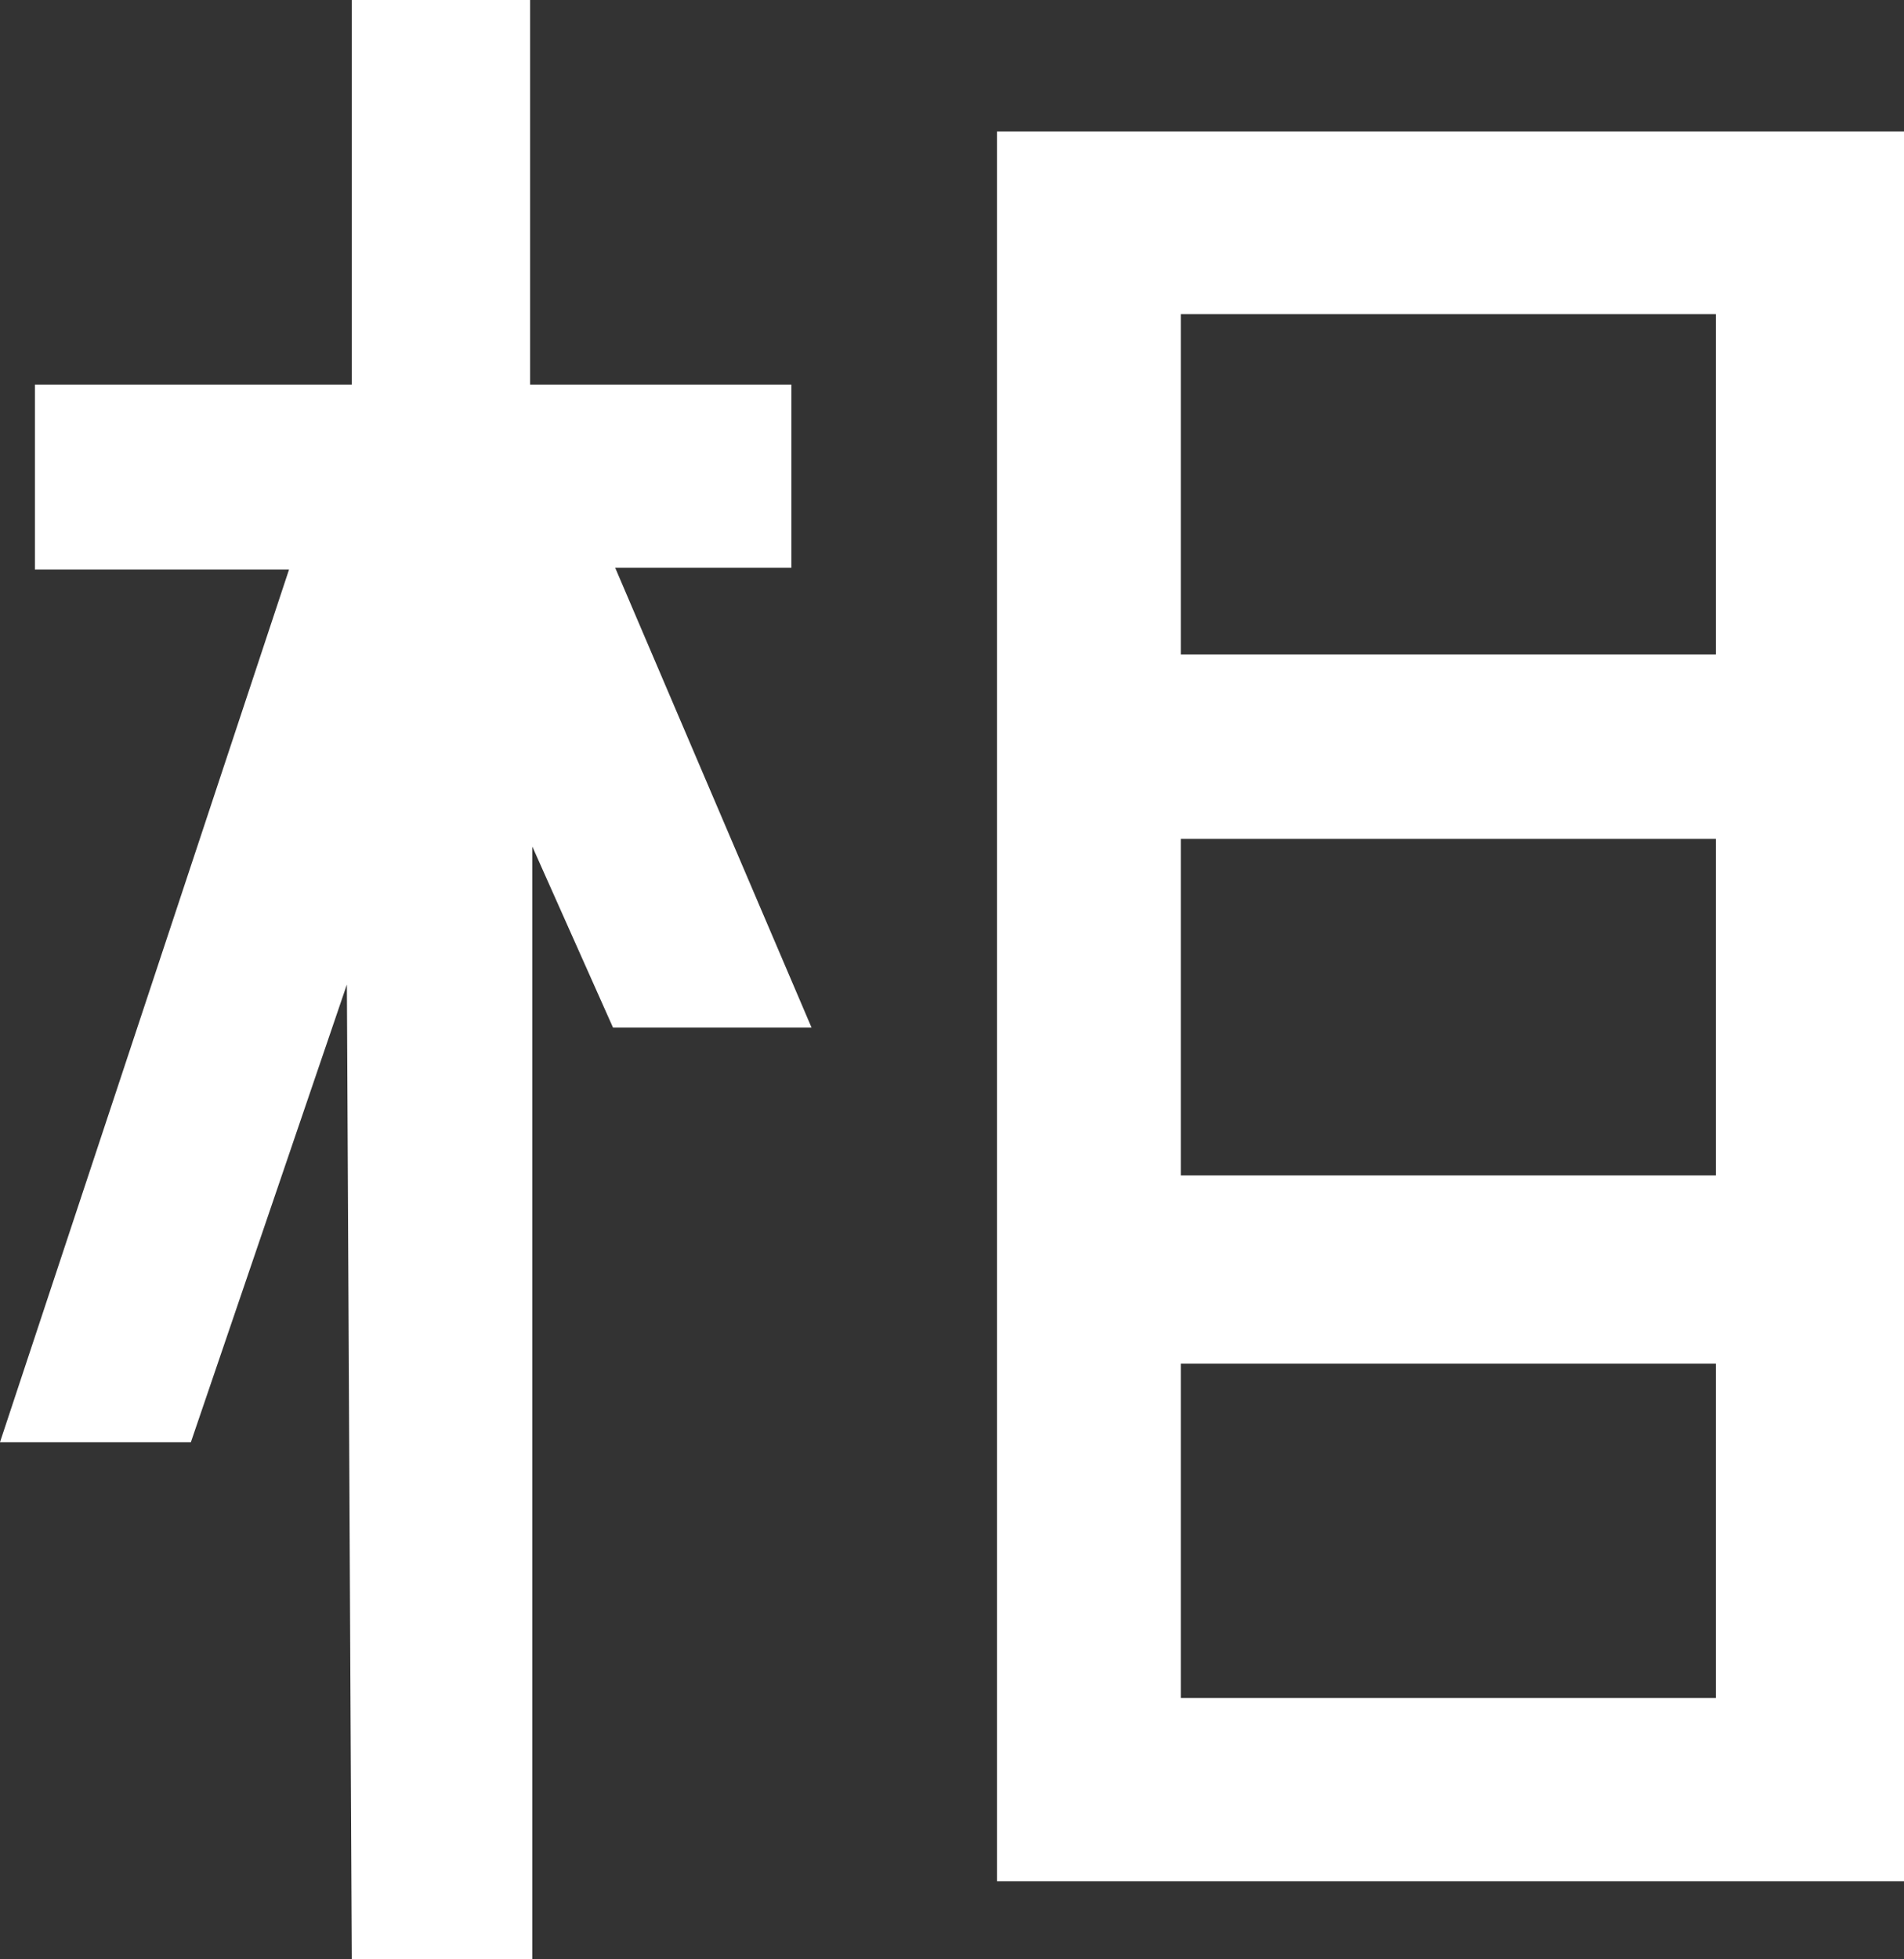
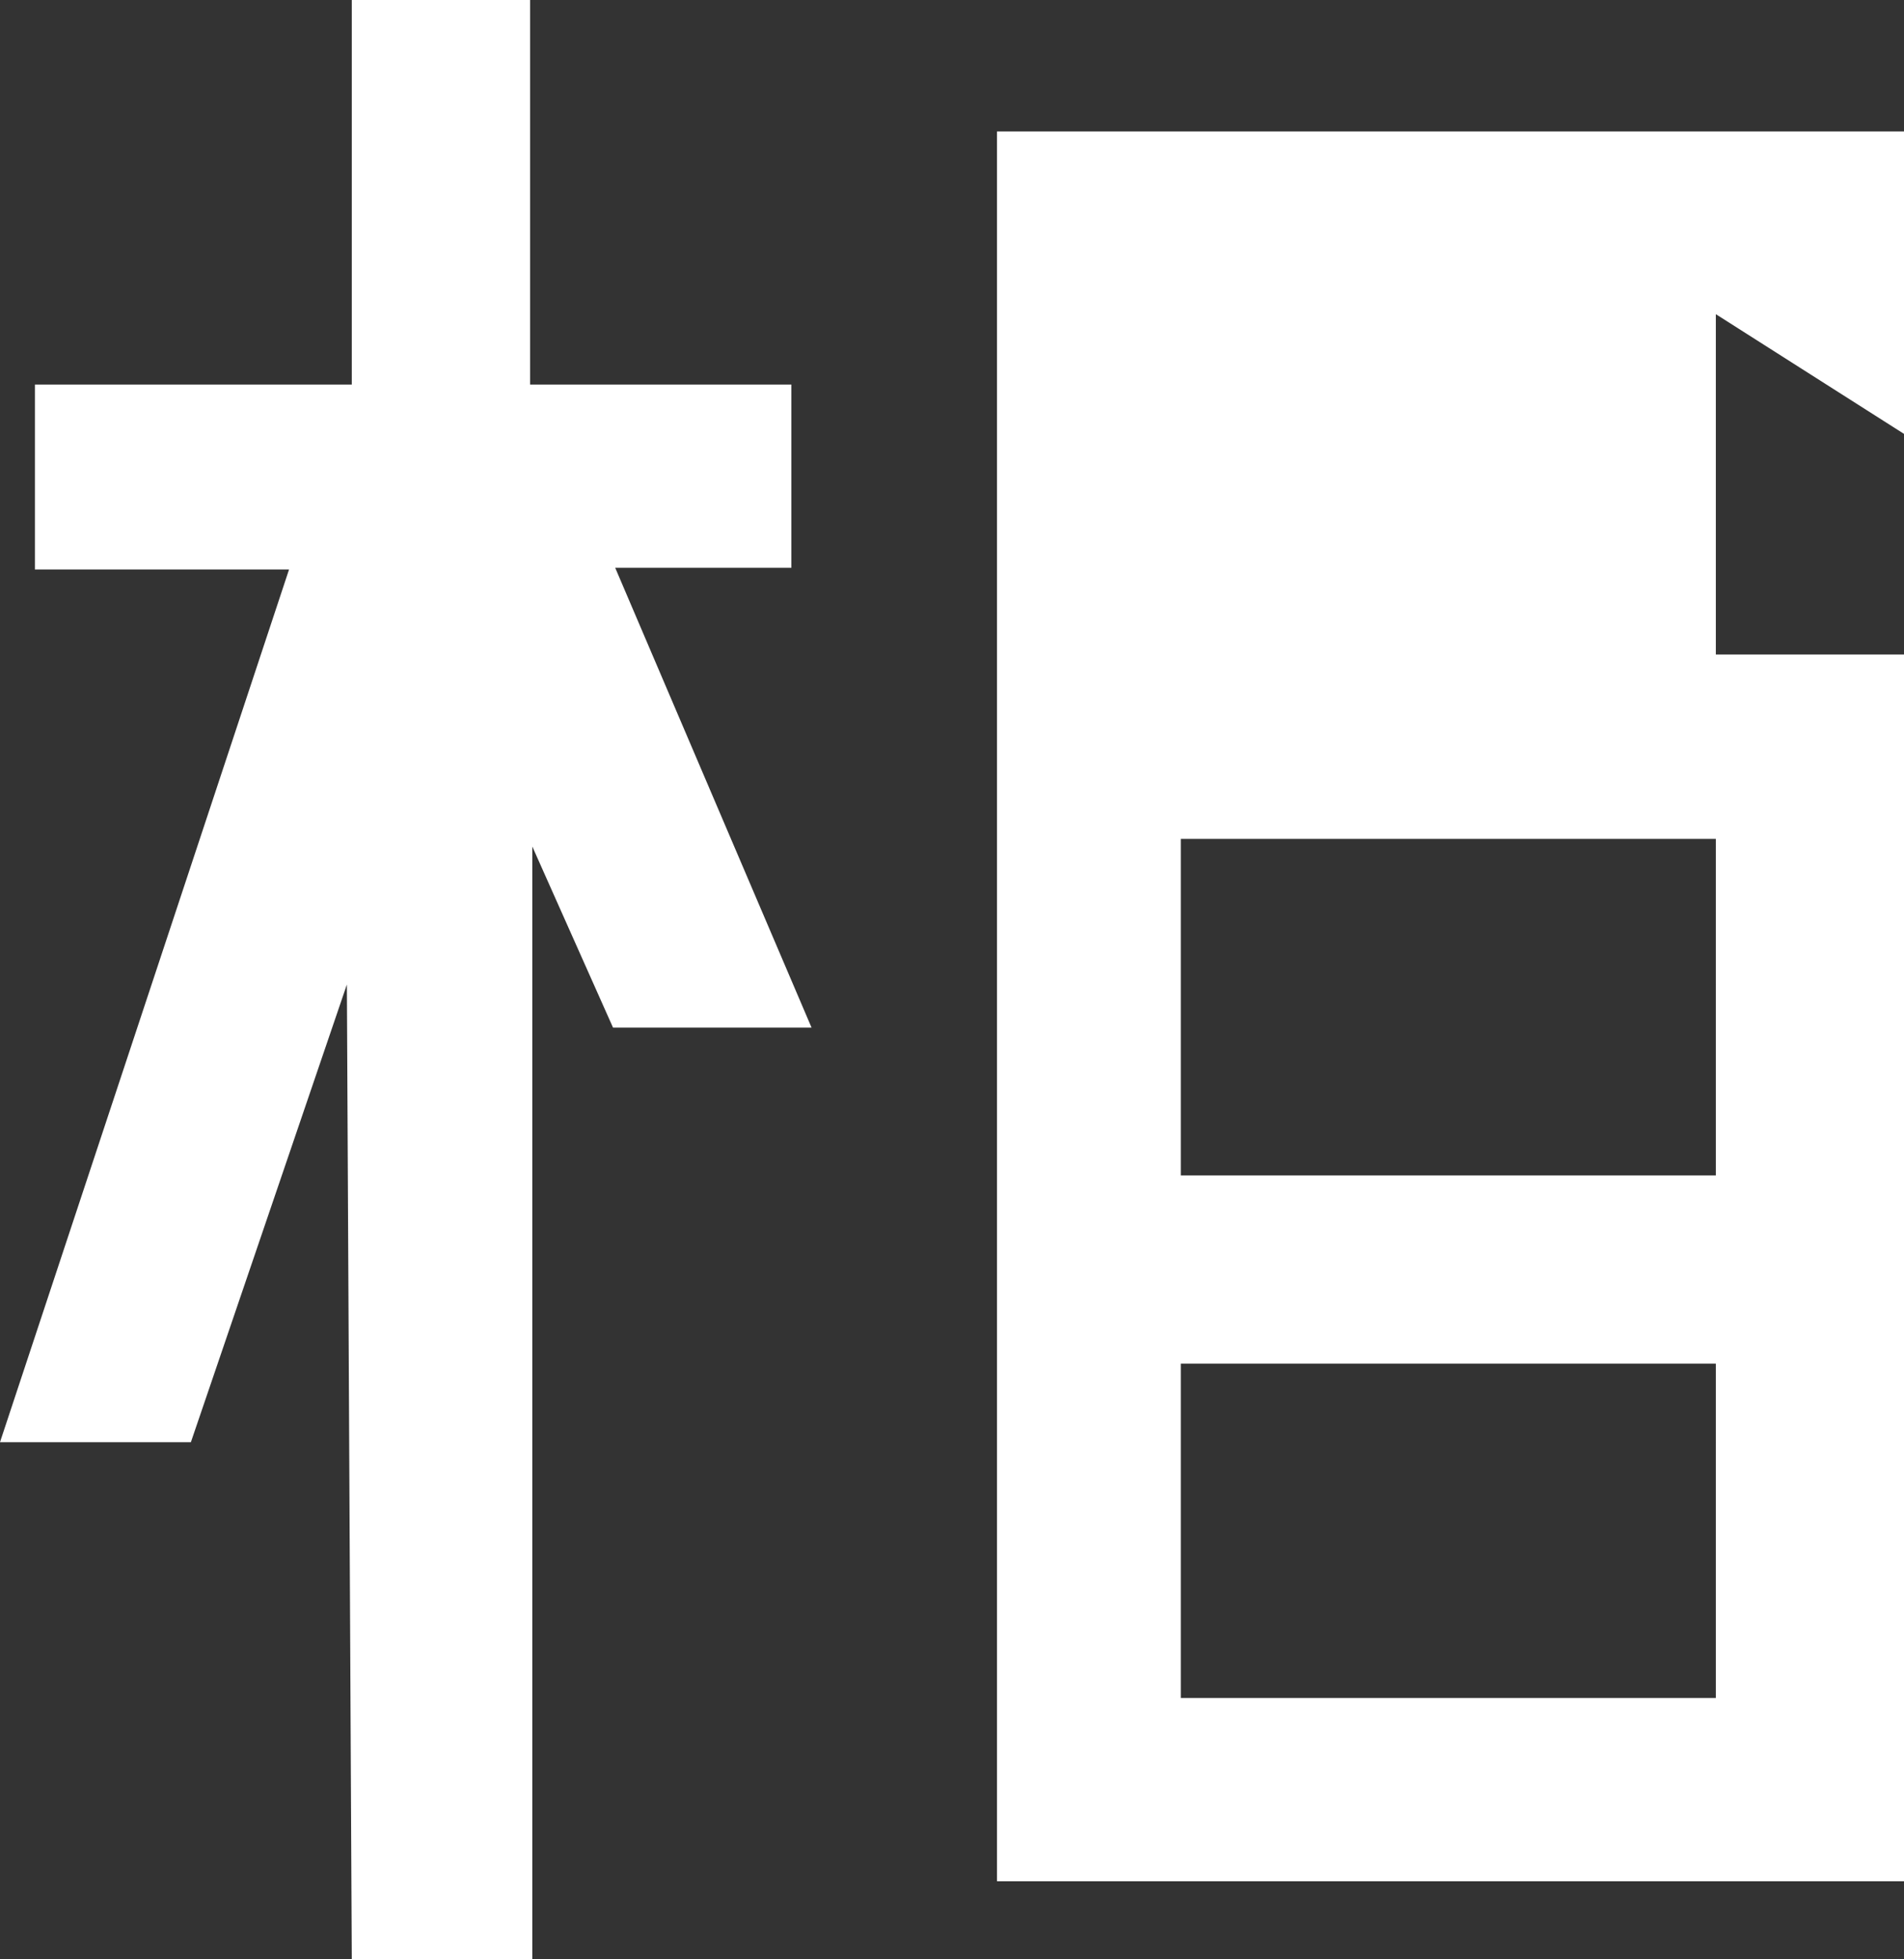
<svg xmlns="http://www.w3.org/2000/svg" id="レイヤー_1" data-name="レイヤー 1" viewBox="0 0 34.91 35.92">
  <rect x="0" y="0" width="34.91" height="35.92" fill="#333333" stroke="none" />
  <defs>
    <style>.cls-1{fill:#fff;}</style>
  </defs>
  <title>caption_chara11</title>
-   <path class="cls-1" d="M14.51,10.41H11.28l3.6,8.43H11.24L9.76,15.52l0,20.4H6.45L6.36,18.05,3.5,26.44H0l5.3-16H.64V7.05H6.45V0H9.72V7.05h4.79Zm3.77-8H34.91V34.49H18.28ZM31.46,5.76H21.65V12h9.81Zm0,9.62H21.65v6.17h9.81ZM21.65,31.13h9.81V25H21.65Z" />
+   <path class="cls-1" d="M14.51,10.41H11.28l3.6,8.43H11.24L9.76,15.52l0,20.4H6.45L6.36,18.05,3.5,26.44H0l5.3-16H.64V7.05H6.45V0H9.72V7.05h4.79Zm3.77-8H34.91V34.49H18.28ZM31.46,5.76V12h9.81Zm0,9.62H21.65v6.17h9.81ZM21.65,31.13h9.81V25H21.65Z" />
</svg>